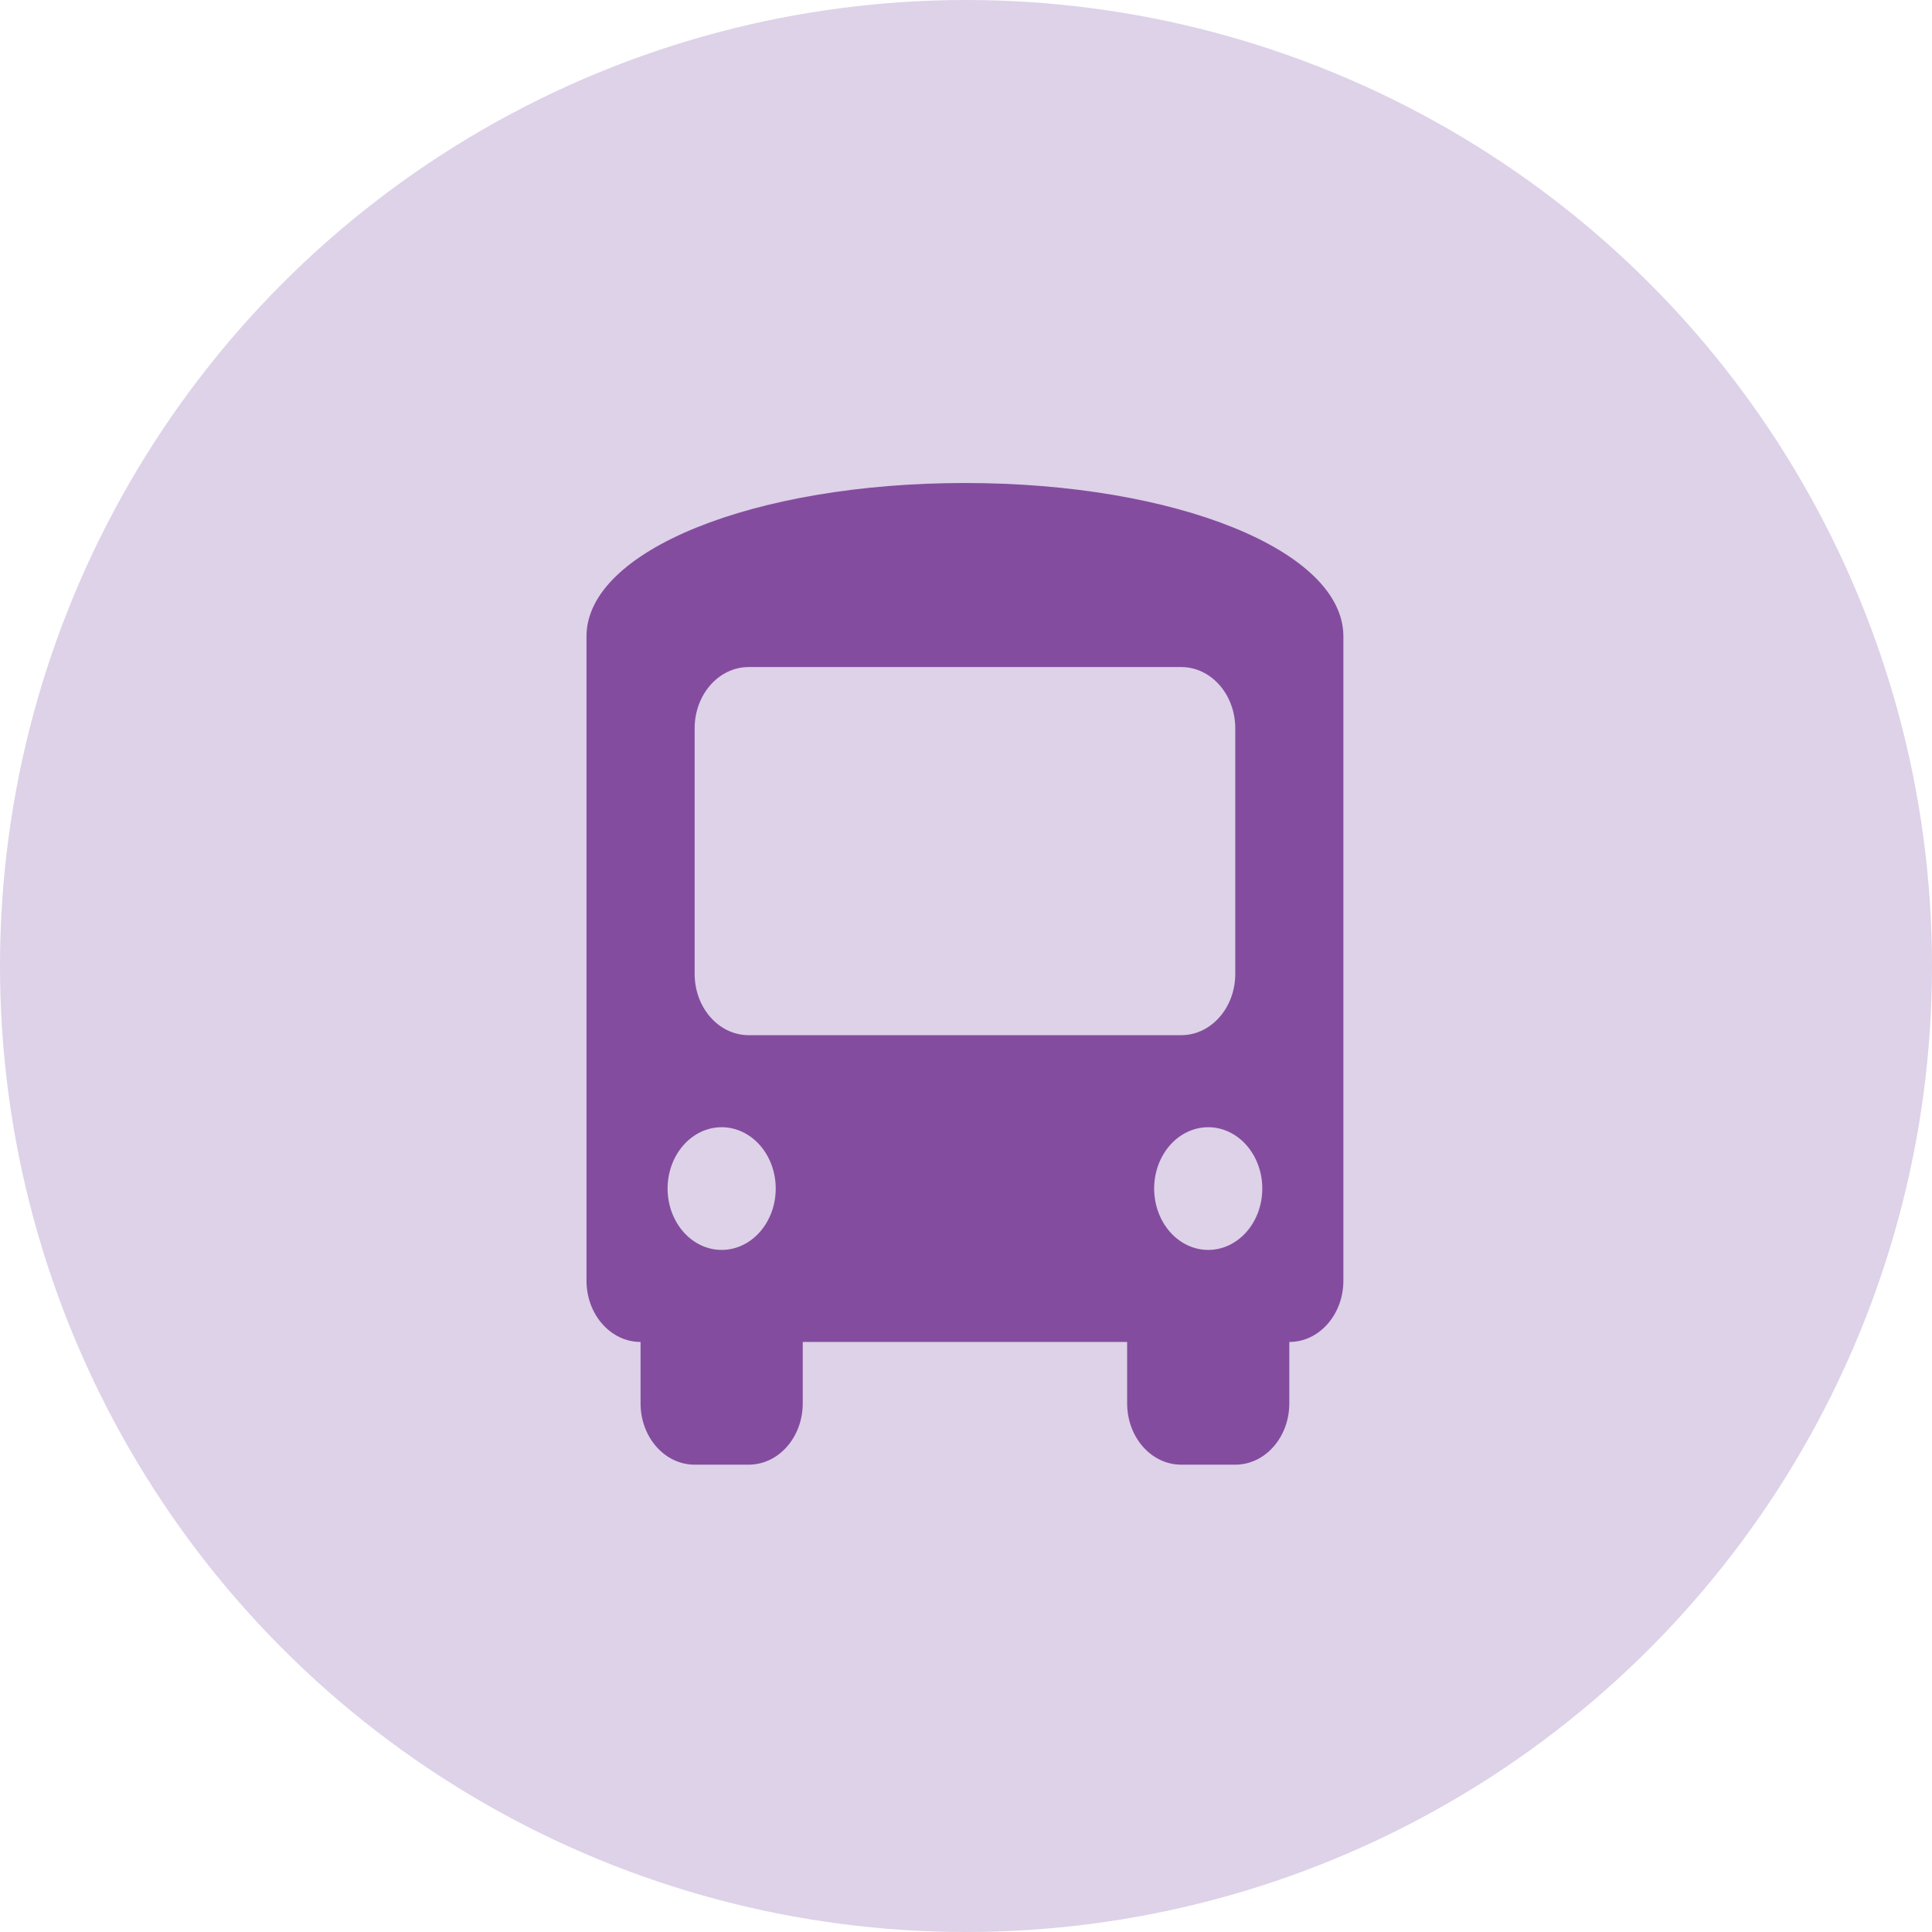
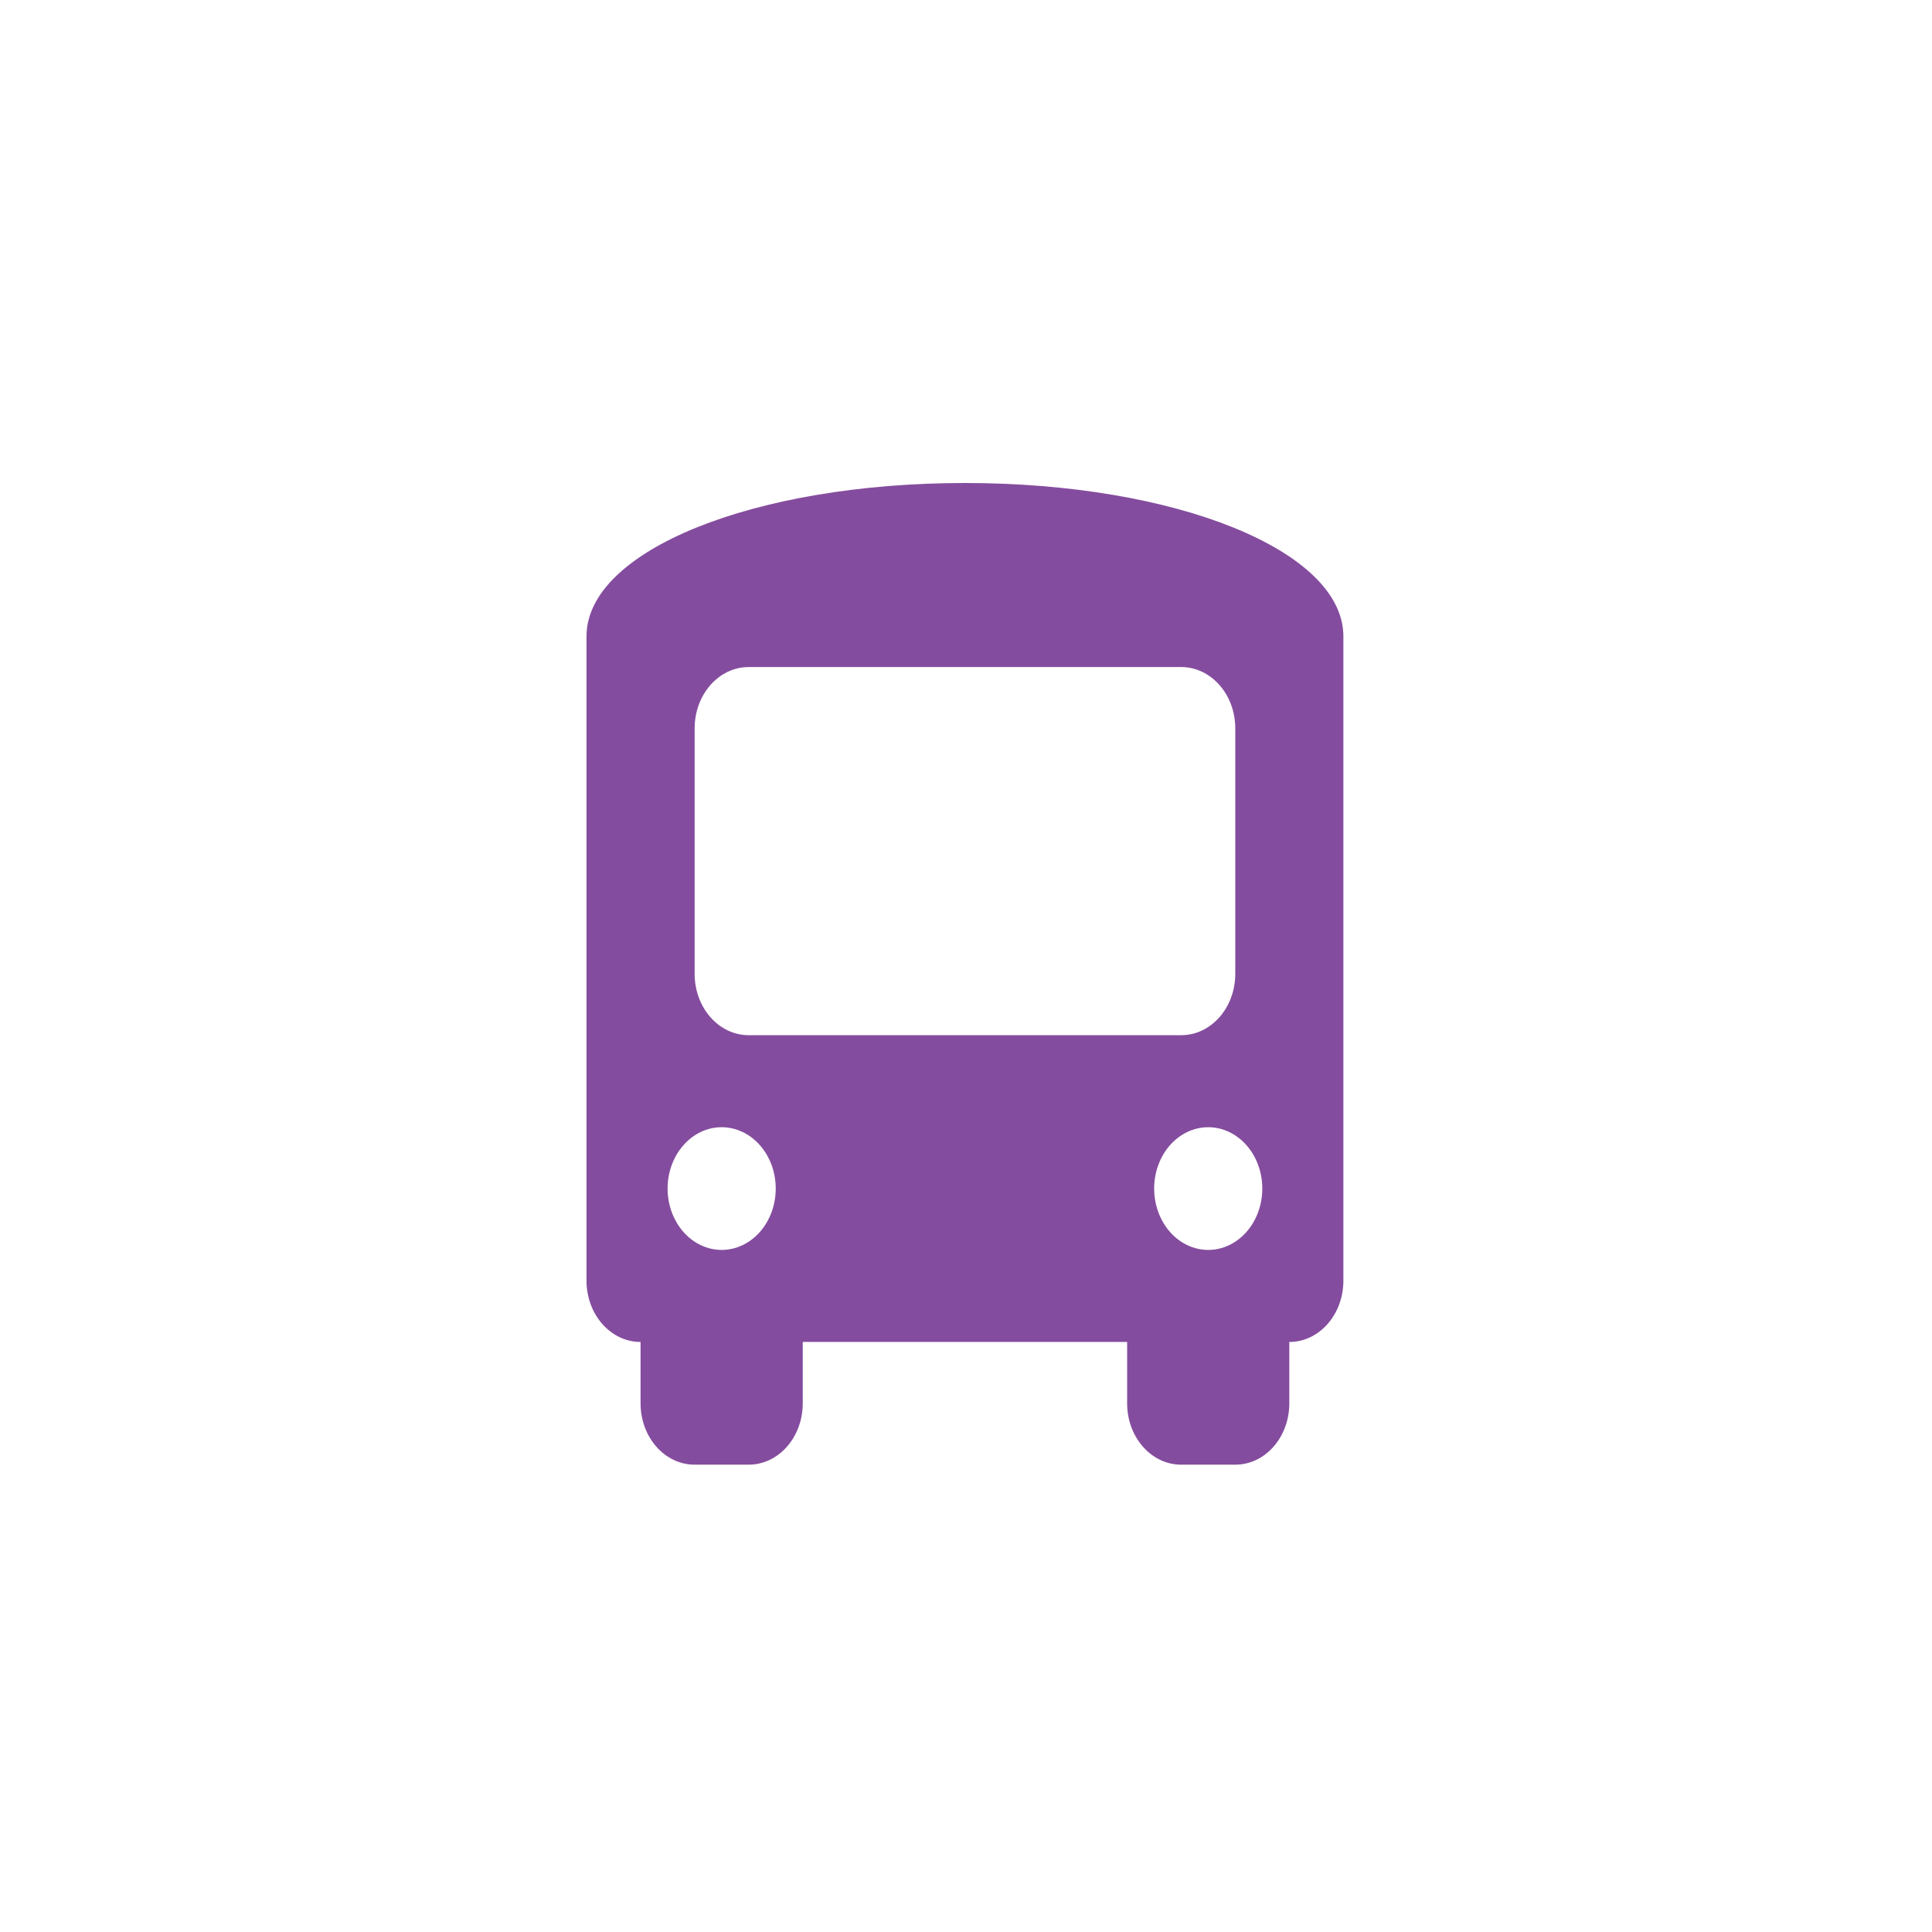
<svg xmlns="http://www.w3.org/2000/svg" width="72" height="72" viewBox="0 0 72 72" fill="none">
-   <circle cx="36" cy="36" r="36" fill="#DDD2E8" />
  <path d="M35.961 18C43.818 18 50.064 20.515 50.064 23.716V24.859V47.724C50.064 48.989 49.164 50.011 48.049 50.011V52.297C48.049 53.562 47.149 54.584 46.035 54.584H44.02C42.905 54.584 42.005 53.562 42.005 52.297V50.011H29.916V52.297C29.916 53.562 29.016 54.584 27.901 54.584H25.887C24.772 54.584 23.872 53.562 23.872 52.297V50.011C22.758 50.011 21.857 48.989 21.857 47.724V24.859V23.716C21.857 20.515 28.103 18 35.961 18ZM25.887 27.146V36.292C25.887 37.556 26.787 38.578 27.901 38.578H44.02C45.134 38.578 46.035 37.556 46.035 36.292V27.146C46.035 25.881 45.134 24.859 44.02 24.859H27.901C26.787 24.859 25.887 25.881 25.887 27.146ZM26.894 46.581C27.428 46.581 27.941 46.34 28.319 45.911C28.697 45.482 28.909 44.901 28.909 44.294C28.909 43.688 28.697 43.106 28.319 42.678C27.941 42.249 27.428 42.008 26.894 42.008C26.36 42.008 25.847 42.249 25.47 42.678C25.092 43.106 24.879 43.688 24.879 44.294C24.879 44.901 25.092 45.482 25.47 45.911C25.847 46.34 26.36 46.581 26.894 46.581ZM45.027 46.581C45.562 46.581 46.074 46.34 46.452 45.911C46.83 45.482 47.042 44.901 47.042 44.294C47.042 43.688 46.83 43.106 46.452 42.678C46.074 42.249 45.562 42.008 45.027 42.008C44.493 42.008 43.98 42.249 43.602 42.678C43.225 43.106 43.012 43.688 43.012 44.294C43.012 44.901 43.225 45.482 43.602 45.911C43.98 46.34 44.493 46.581 45.027 46.581Z" fill="#844C9E" />
</svg>